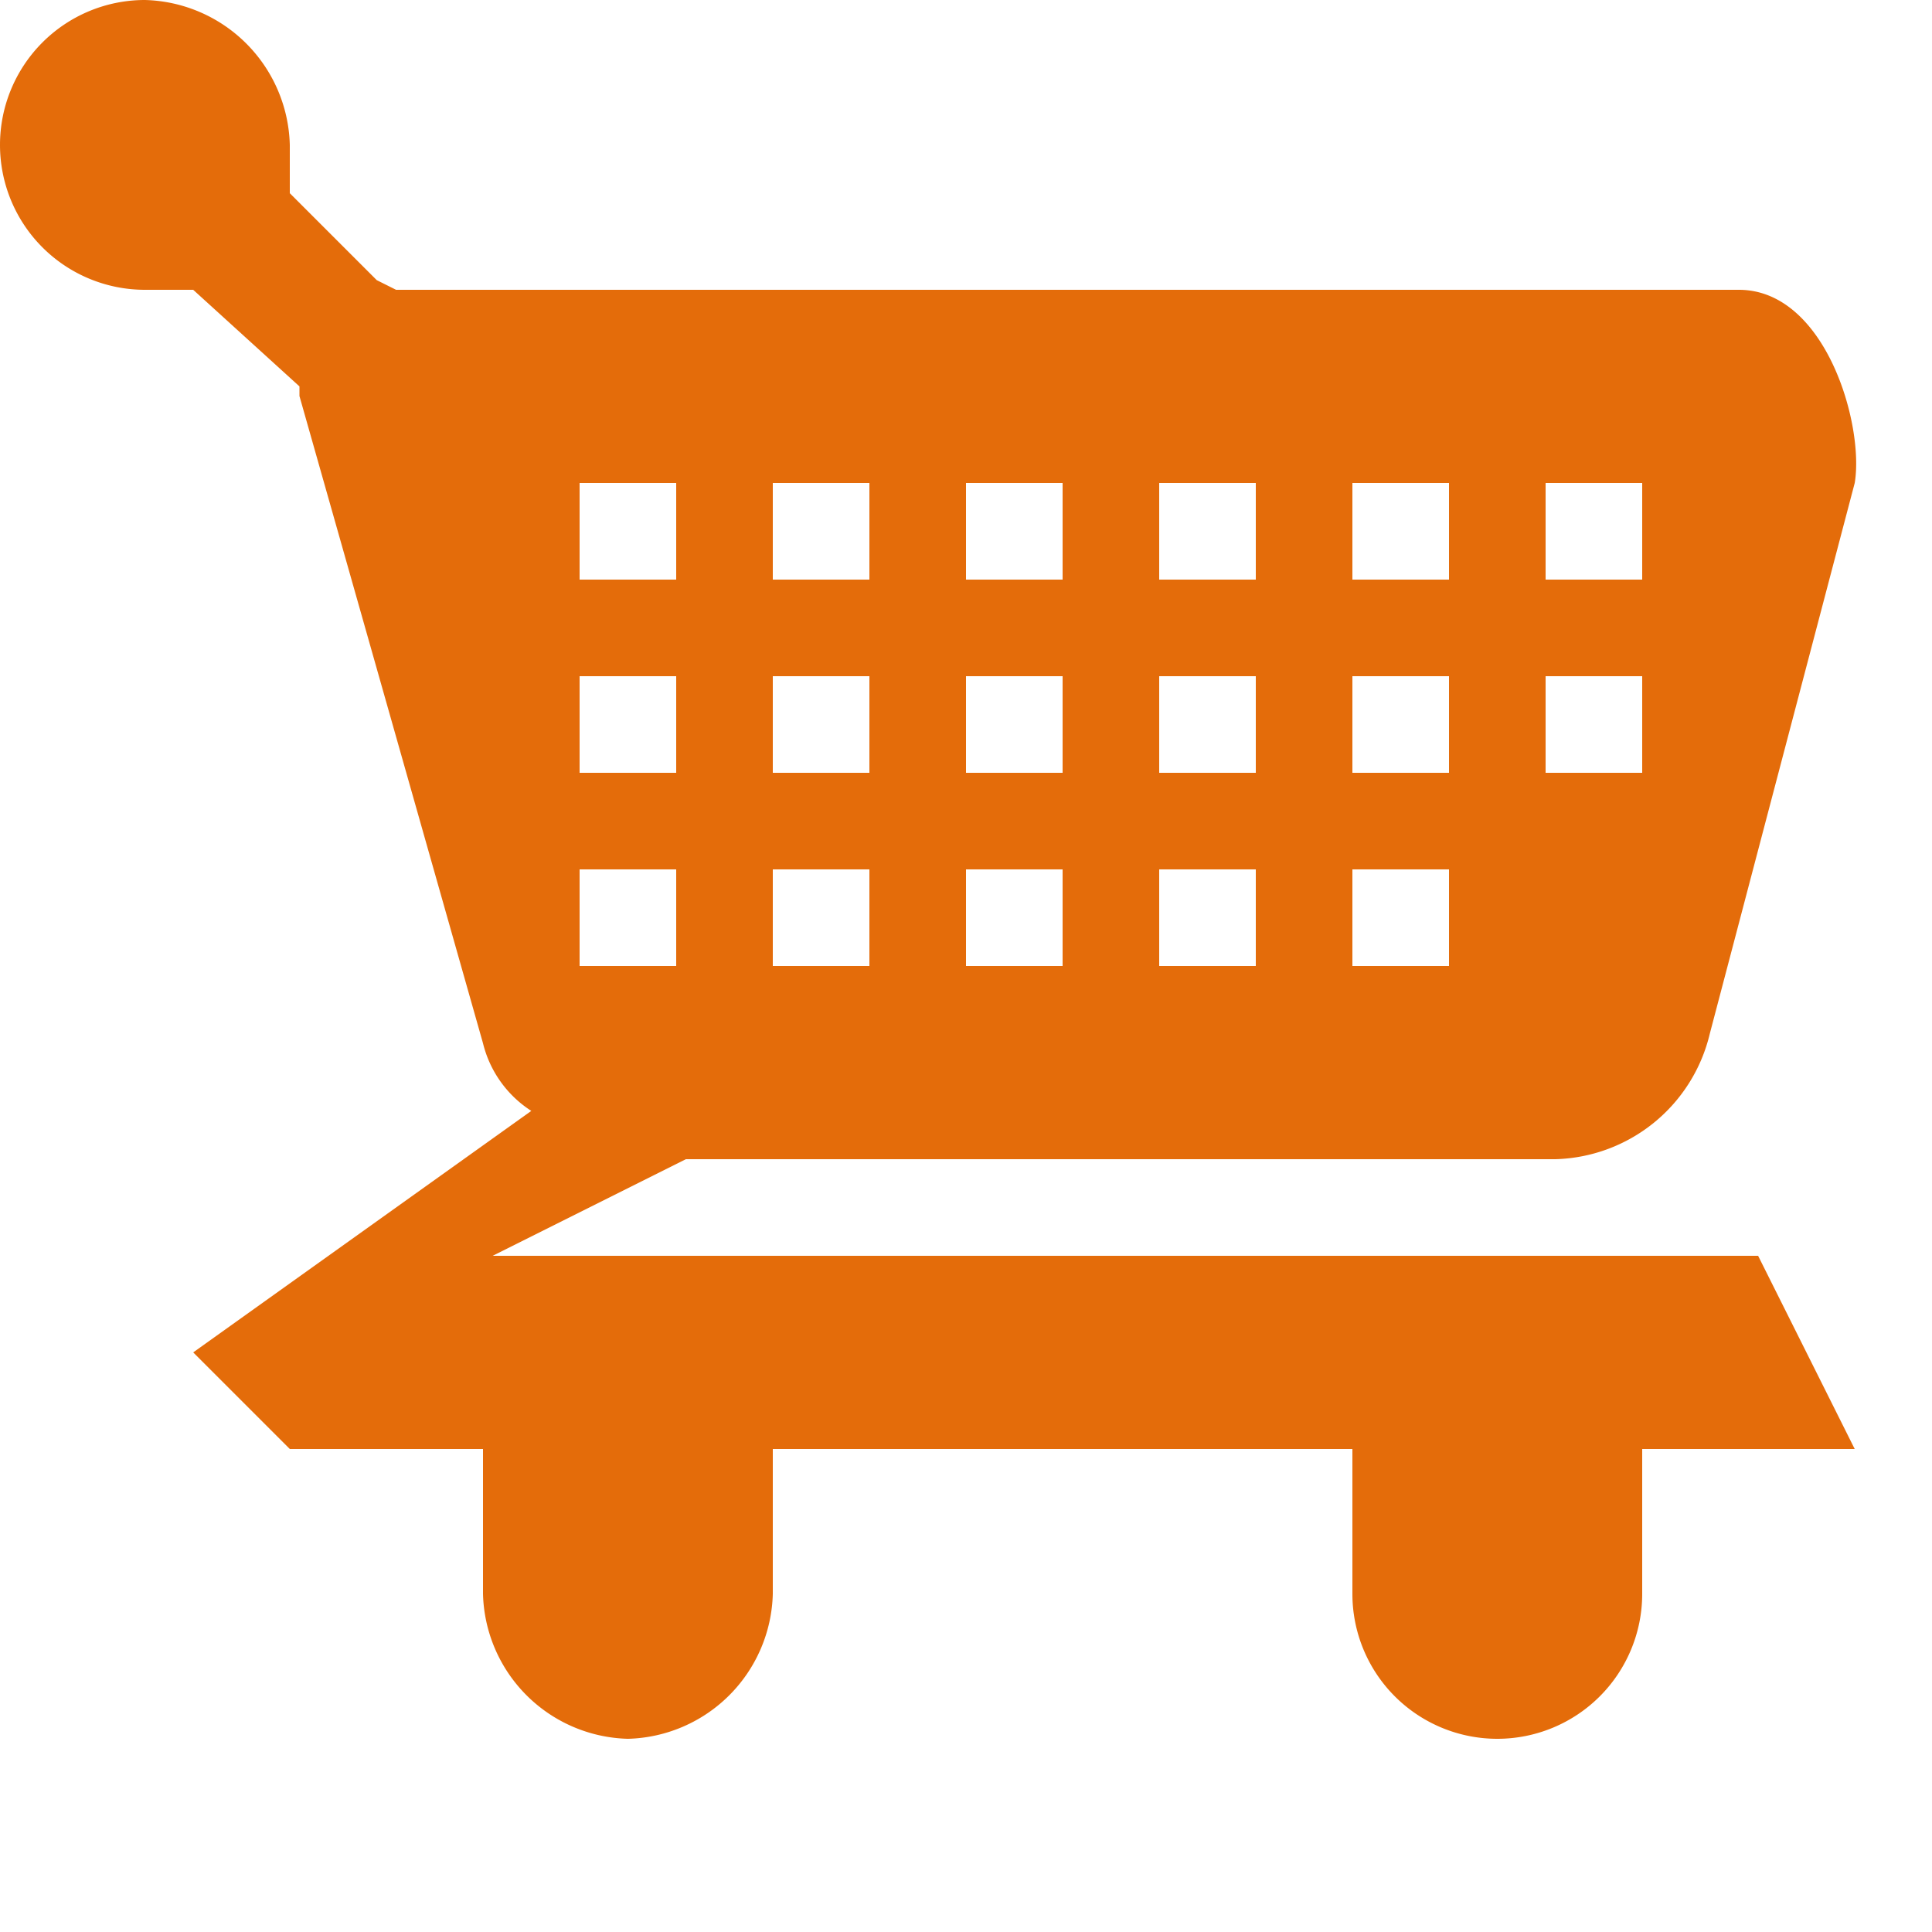
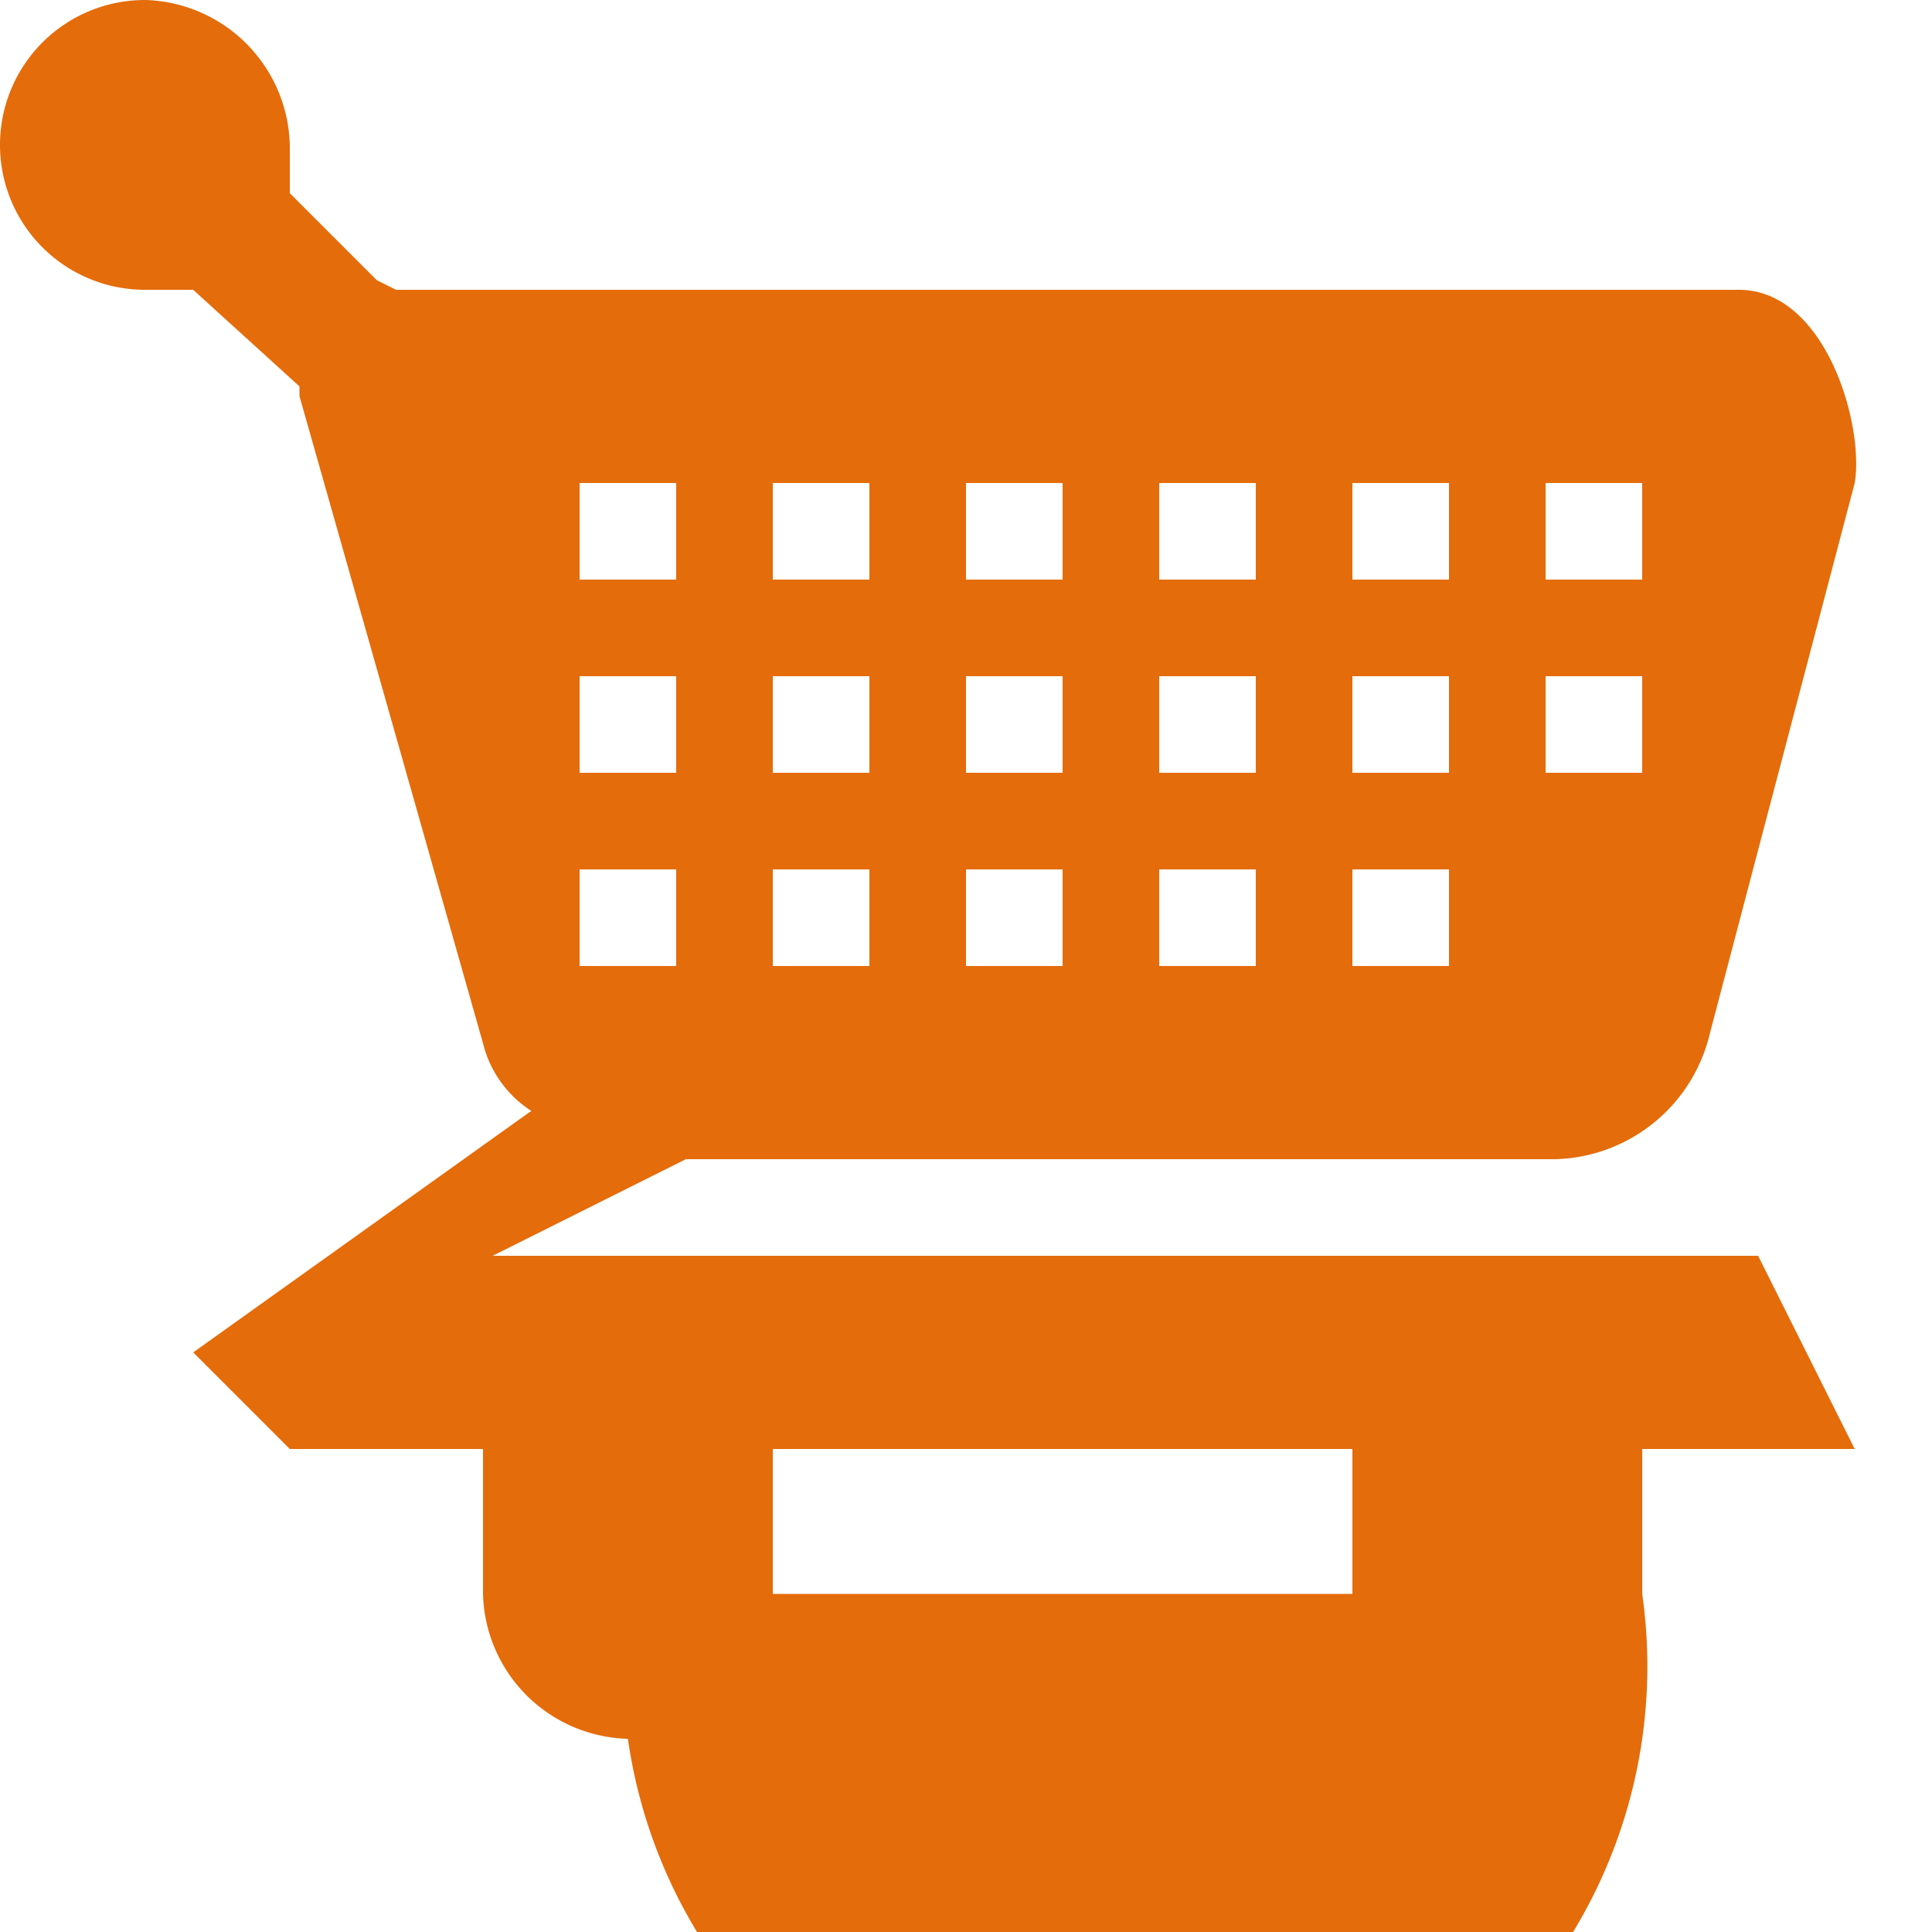
<svg xmlns="http://www.w3.org/2000/svg" width="20" height="20" viewBox="0 0 20 20">
  <defs>
    <style>.cls-1{fill:#e46c0a;}</style>
  </defs>
-   <path class="cls-1" d="M17,24.5a1.5,1.5,0,0,1-3,0V23h3v1.5Zm-9,0A1.54,1.54,0,0,1,6.5,26,1.54,1.54,0,0,1,5,24.5V23H8v1.5ZM5.5,11H4.1l-0.2-.1L3,10V9.5A1.54,1.54,0,0,0,1.5,8a1.5,1.5,0,1,0,0,3H2l1.1,1v0.1L5,18.8a1.16,1.16,0,0,0,.5.7L2,22l1,1H19.2l-1-2H5.1l2-1h9a1.69,1.69,0,0,0,1.6-1.3L19.2,13c0.1-.6-0.3-2-1.2-2H5.5ZM16,13h1v1H16V13Zm0,2h1v1H16V15ZM6,17H7v1H6V17Zm8-4h1v1H14V13Zm0,2h1v1H14V15Zm0,2h1v1H14V17Zm-2-4h1v1H12V13Zm0,2h1v1H12V15Zm0,2h1v1H12V17Zm-2-4h1v1H10V13Zm0,2h1v1H10V15Zm0,2h1v1H10V17ZM8,13H9v1H8V13Zm0,2H9v1H8V15Zm0,2H9v1H8V17ZM7,16H6V15H7v1Zm0-2H6V13H7v1Z" transform="translate(0 -8)" />
+   <path class="cls-1" d="M17,24.5a1.5,1.5,0,0,1-3,0V23h3v1.5ZA1.54,1.54,0,0,1,6.5,26,1.54,1.54,0,0,1,5,24.5V23H8v1.5ZM5.5,11H4.1l-0.2-.1L3,10V9.5A1.54,1.54,0,0,0,1.5,8a1.5,1.5,0,1,0,0,3H2l1.1,1v0.1L5,18.8a1.16,1.16,0,0,0,.5.7L2,22l1,1H19.2l-1-2H5.1l2-1h9a1.69,1.69,0,0,0,1.6-1.3L19.2,13c0.1-.6-0.3-2-1.2-2H5.5ZM16,13h1v1H16V13Zm0,2h1v1H16V15ZM6,17H7v1H6V17Zm8-4h1v1H14V13Zm0,2h1v1H14V15Zm0,2h1v1H14V17Zm-2-4h1v1H12V13Zm0,2h1v1H12V15Zm0,2h1v1H12V17Zm-2-4h1v1H10V13Zm0,2h1v1H10V15Zm0,2h1v1H10V17ZM8,13H9v1H8V13Zm0,2H9v1H8V15Zm0,2H9v1H8V17ZM7,16H6V15H7v1Zm0-2H6V13H7v1Z" transform="translate(0 -8)" />
</svg>